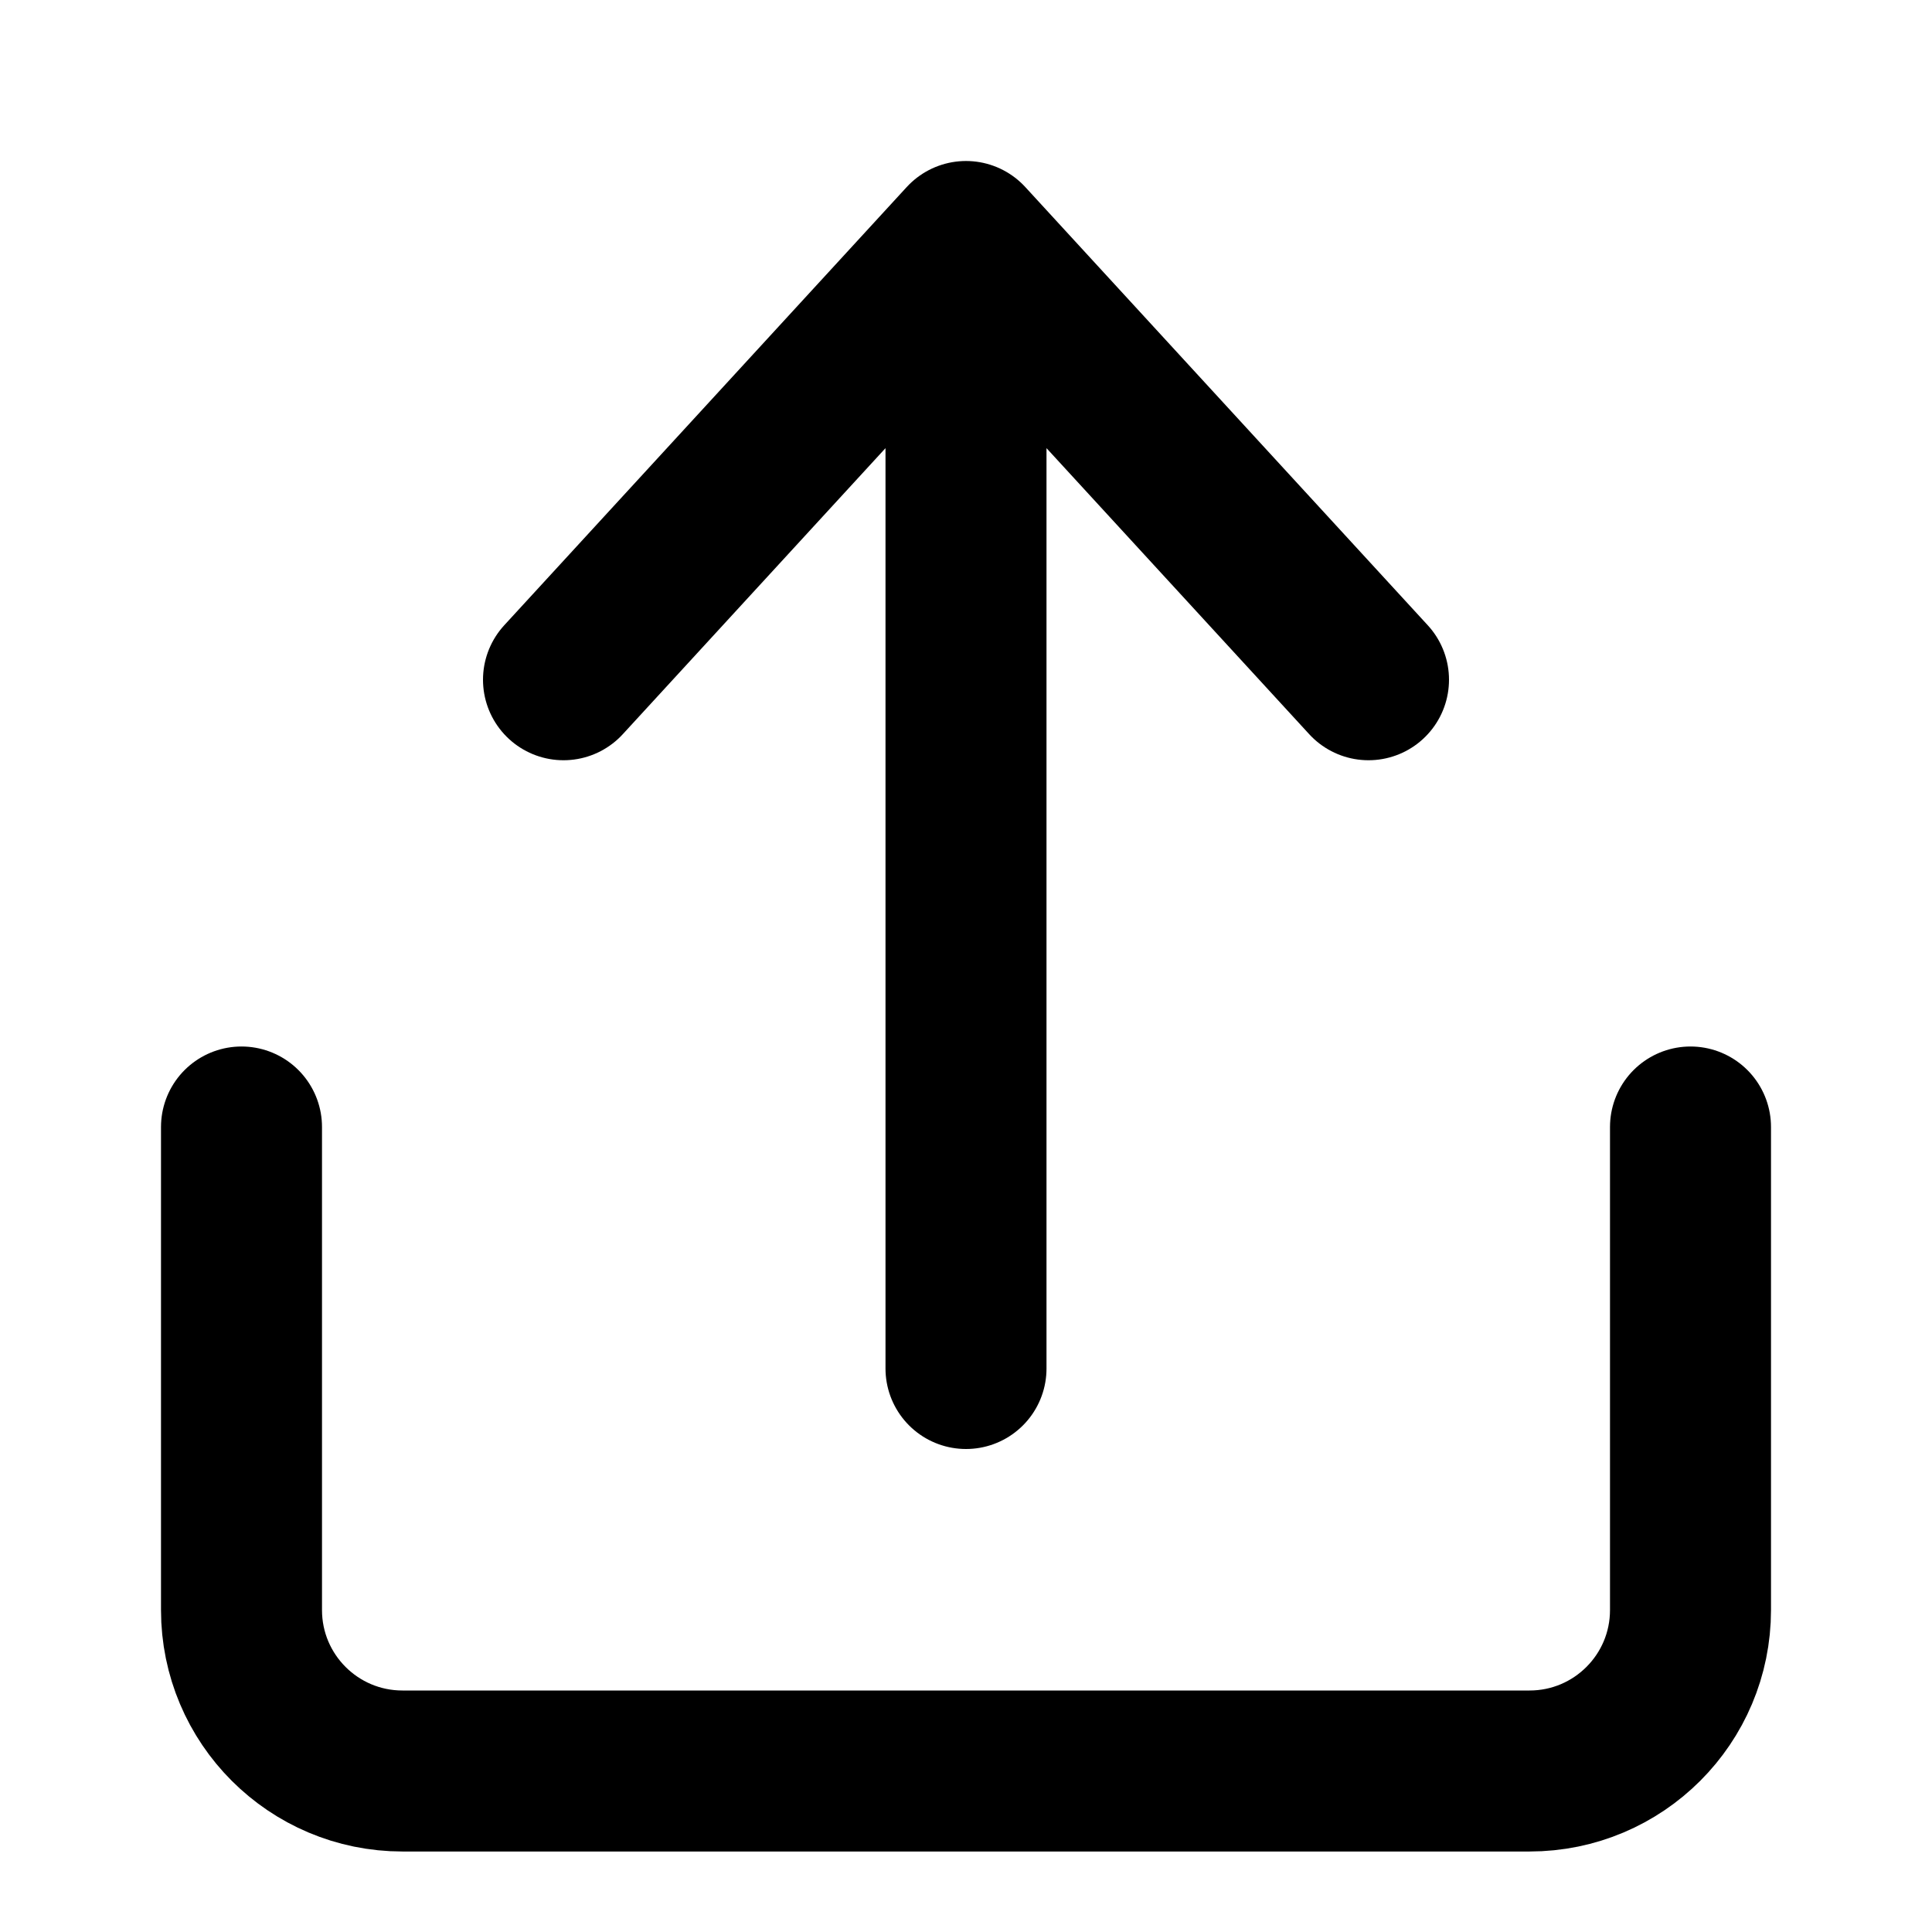
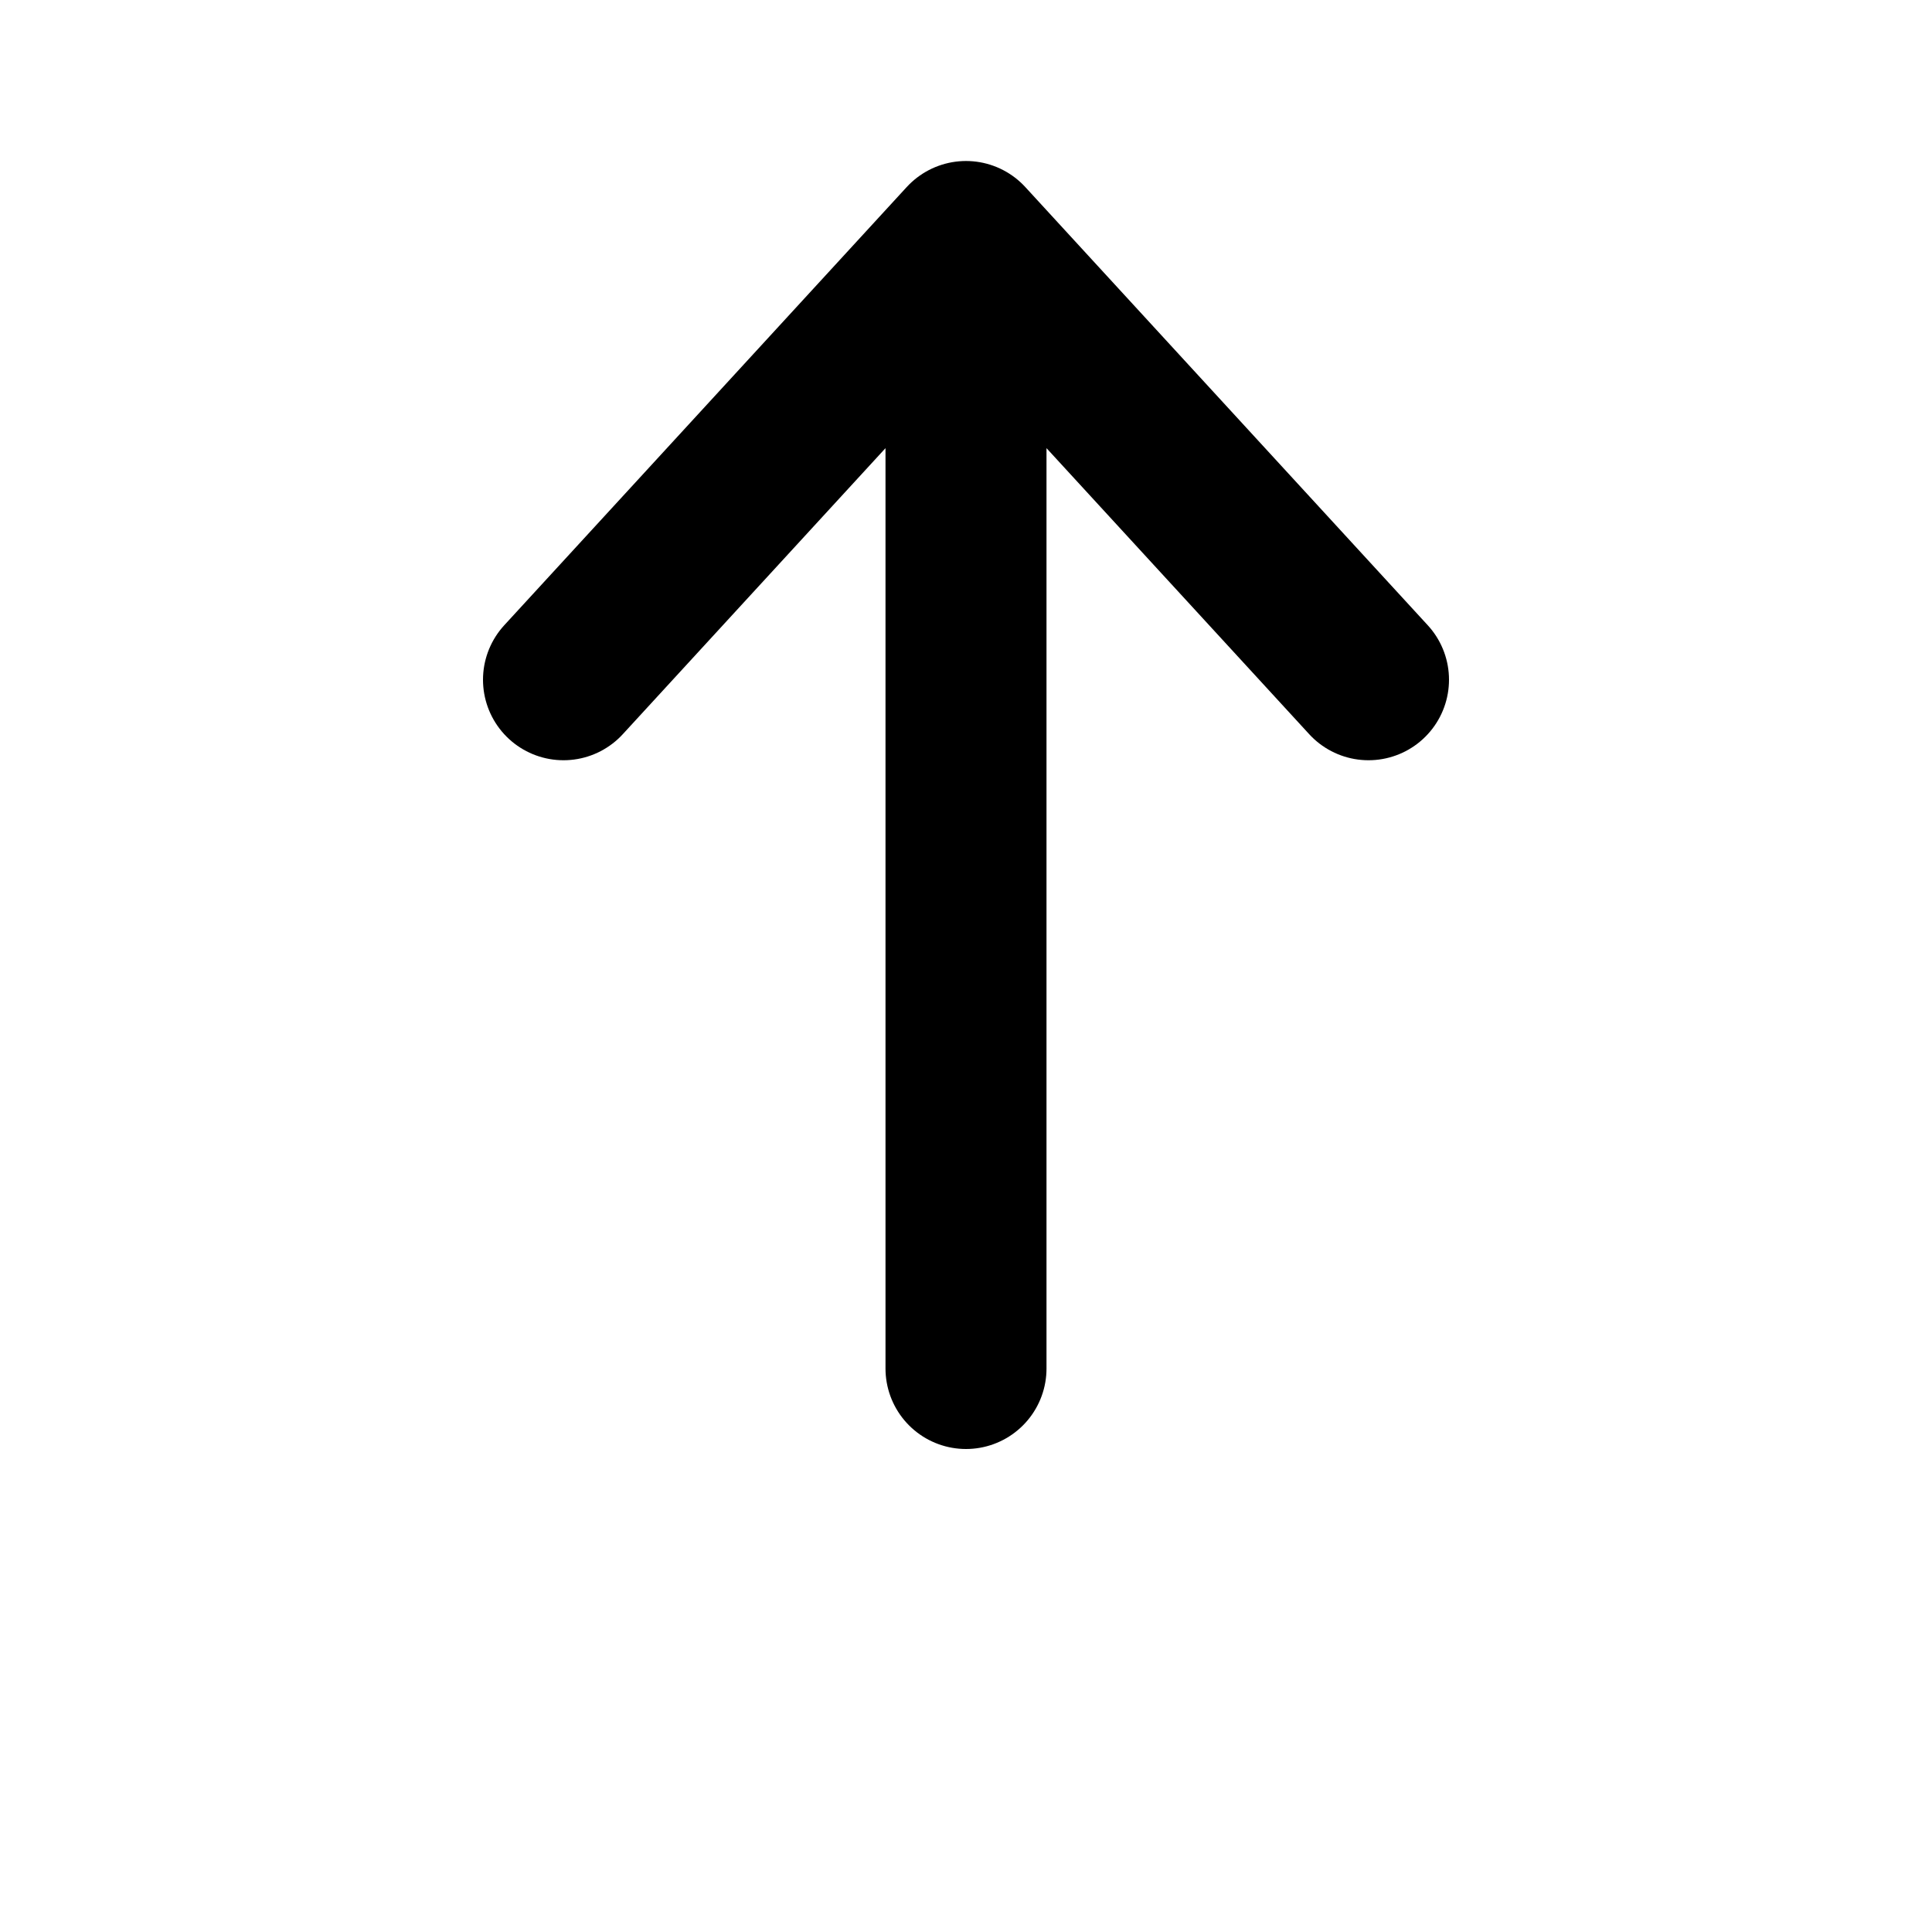
<svg xmlns="http://www.w3.org/2000/svg" width="800px" height="800px" viewBox="0 0 24 24" fill="none">
-   <path d="M3 14V20C3 21.105 3.895 22 5 22H19C20.105 22 21 21.105 21 20V14" stroke="#000000" stroke-width="2" stroke-linecap="round" stroke-linejoin="round" />
  <path d="M12 17V3M12 3L7 8.444M12 3L17 8.444" stroke="#000000" stroke-width="2" stroke-linecap="round" stroke-linejoin="round" />
</svg>